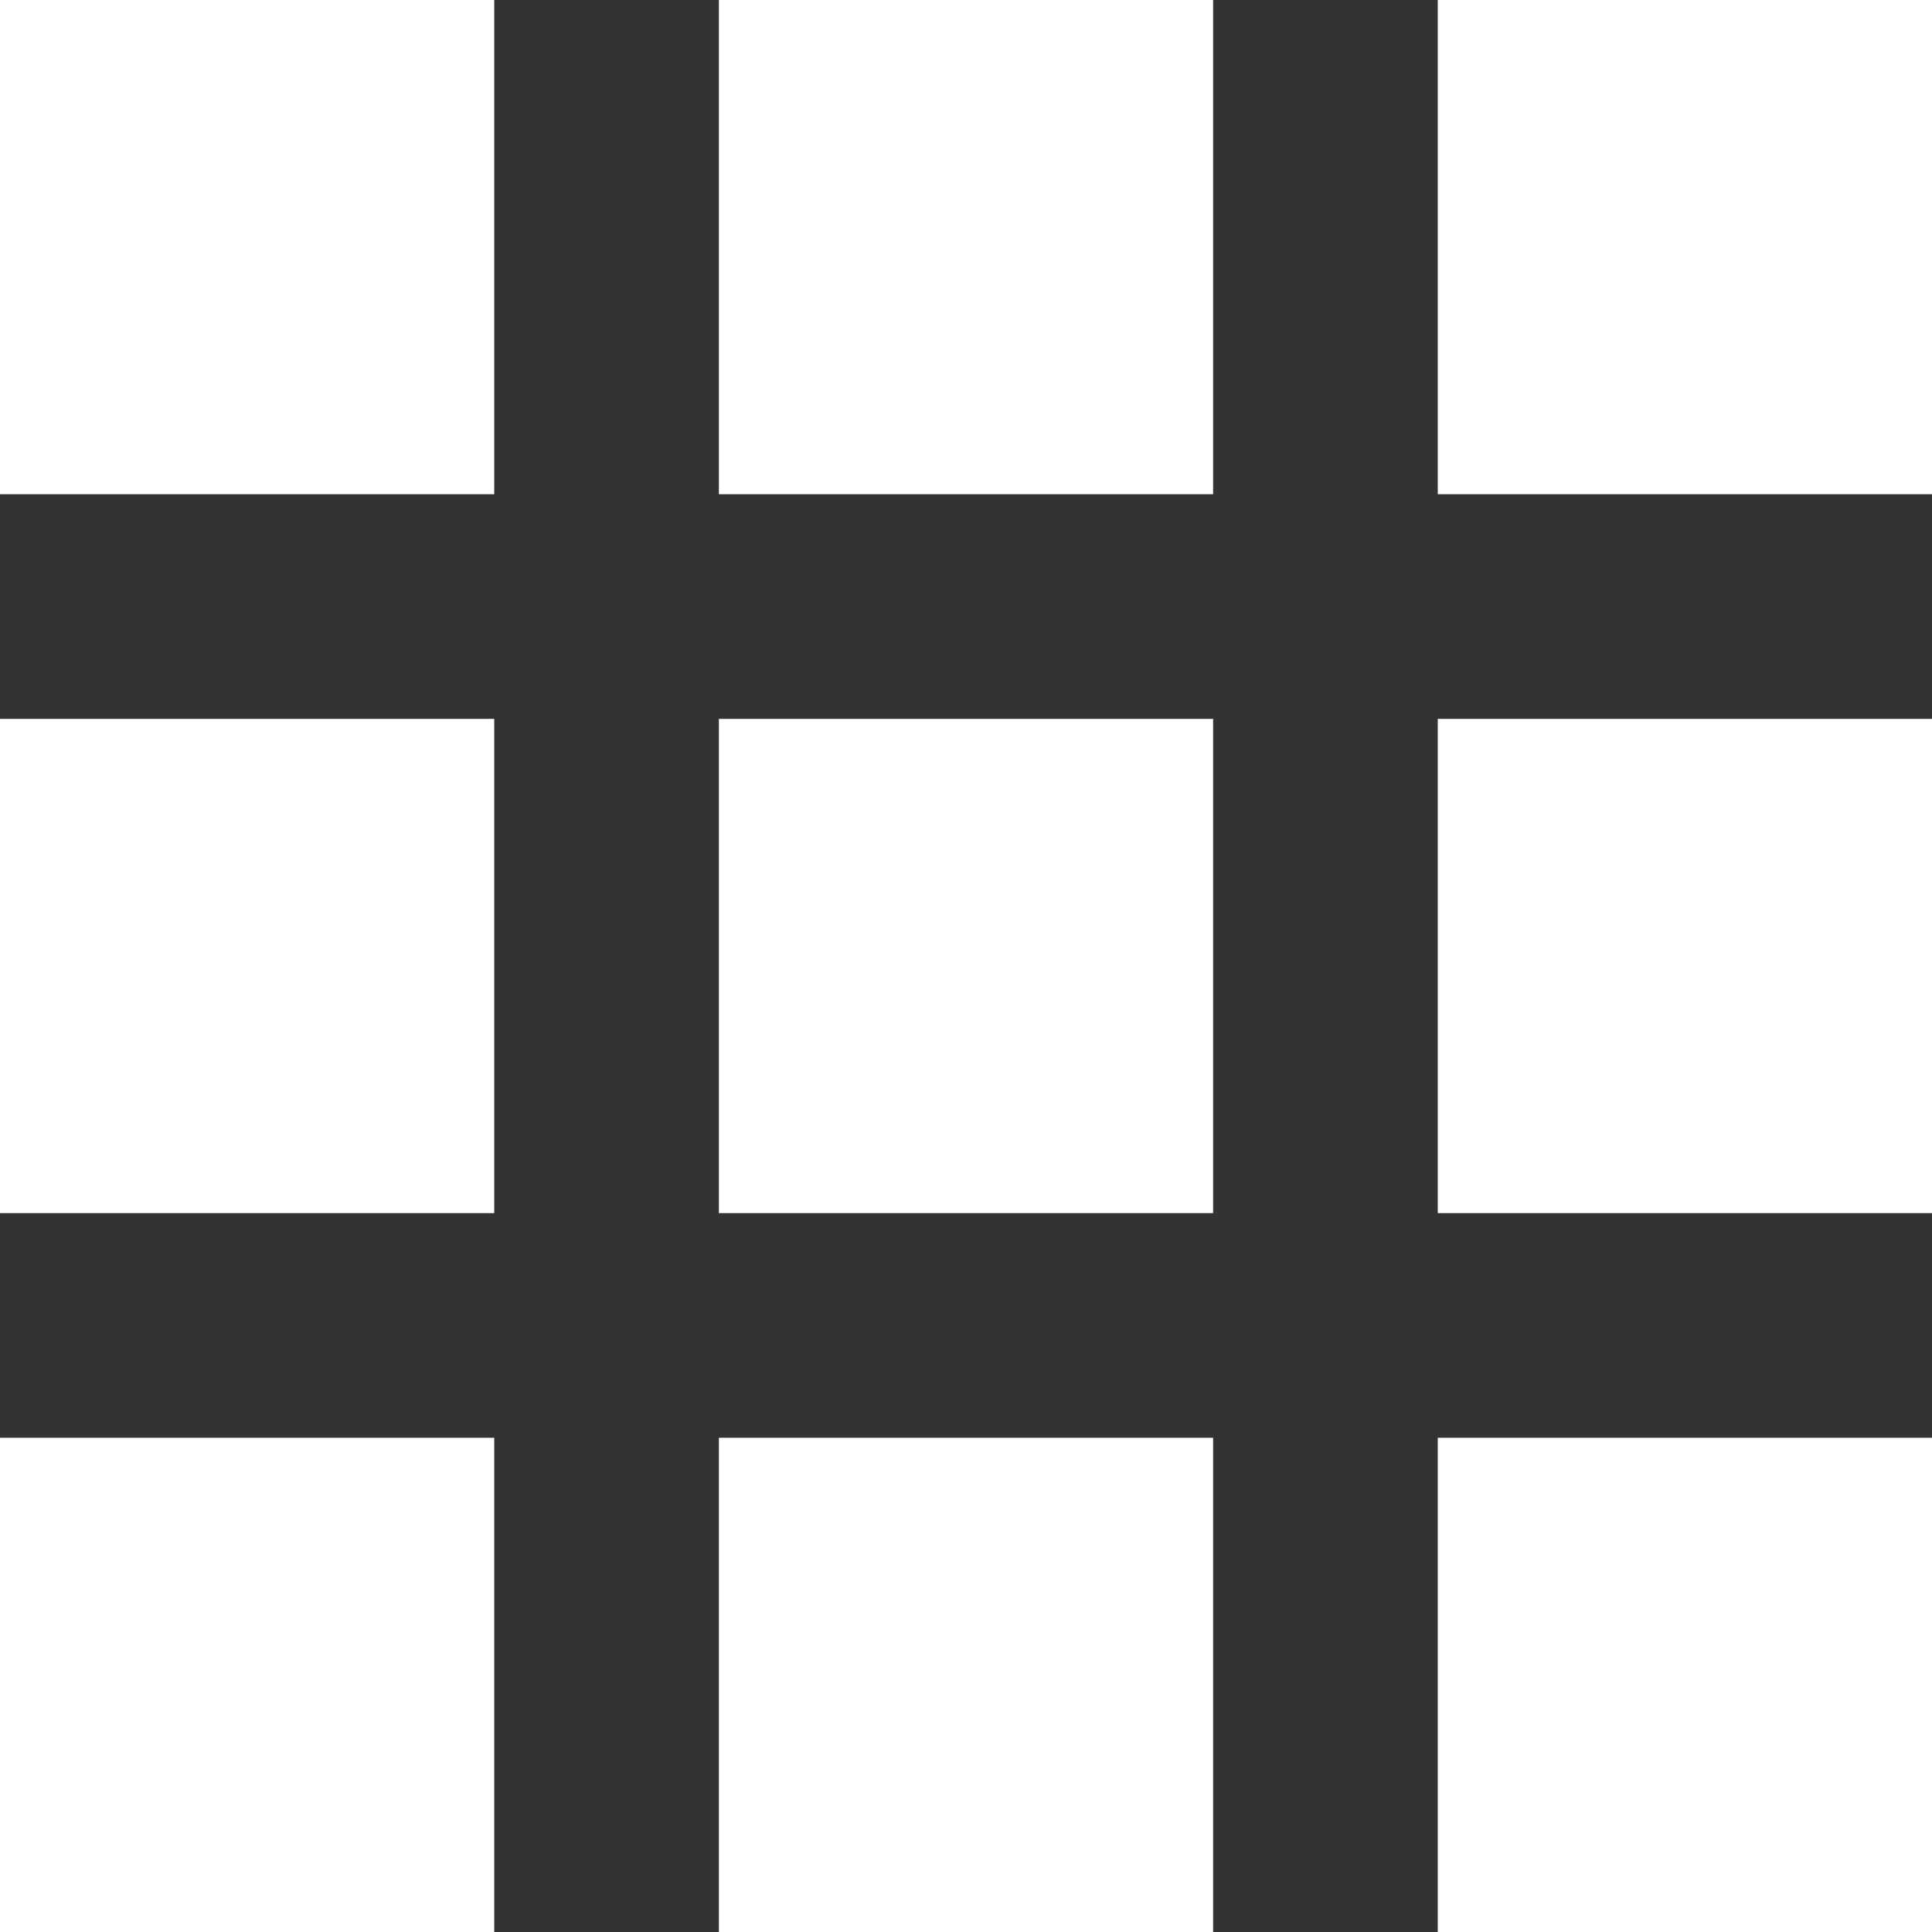
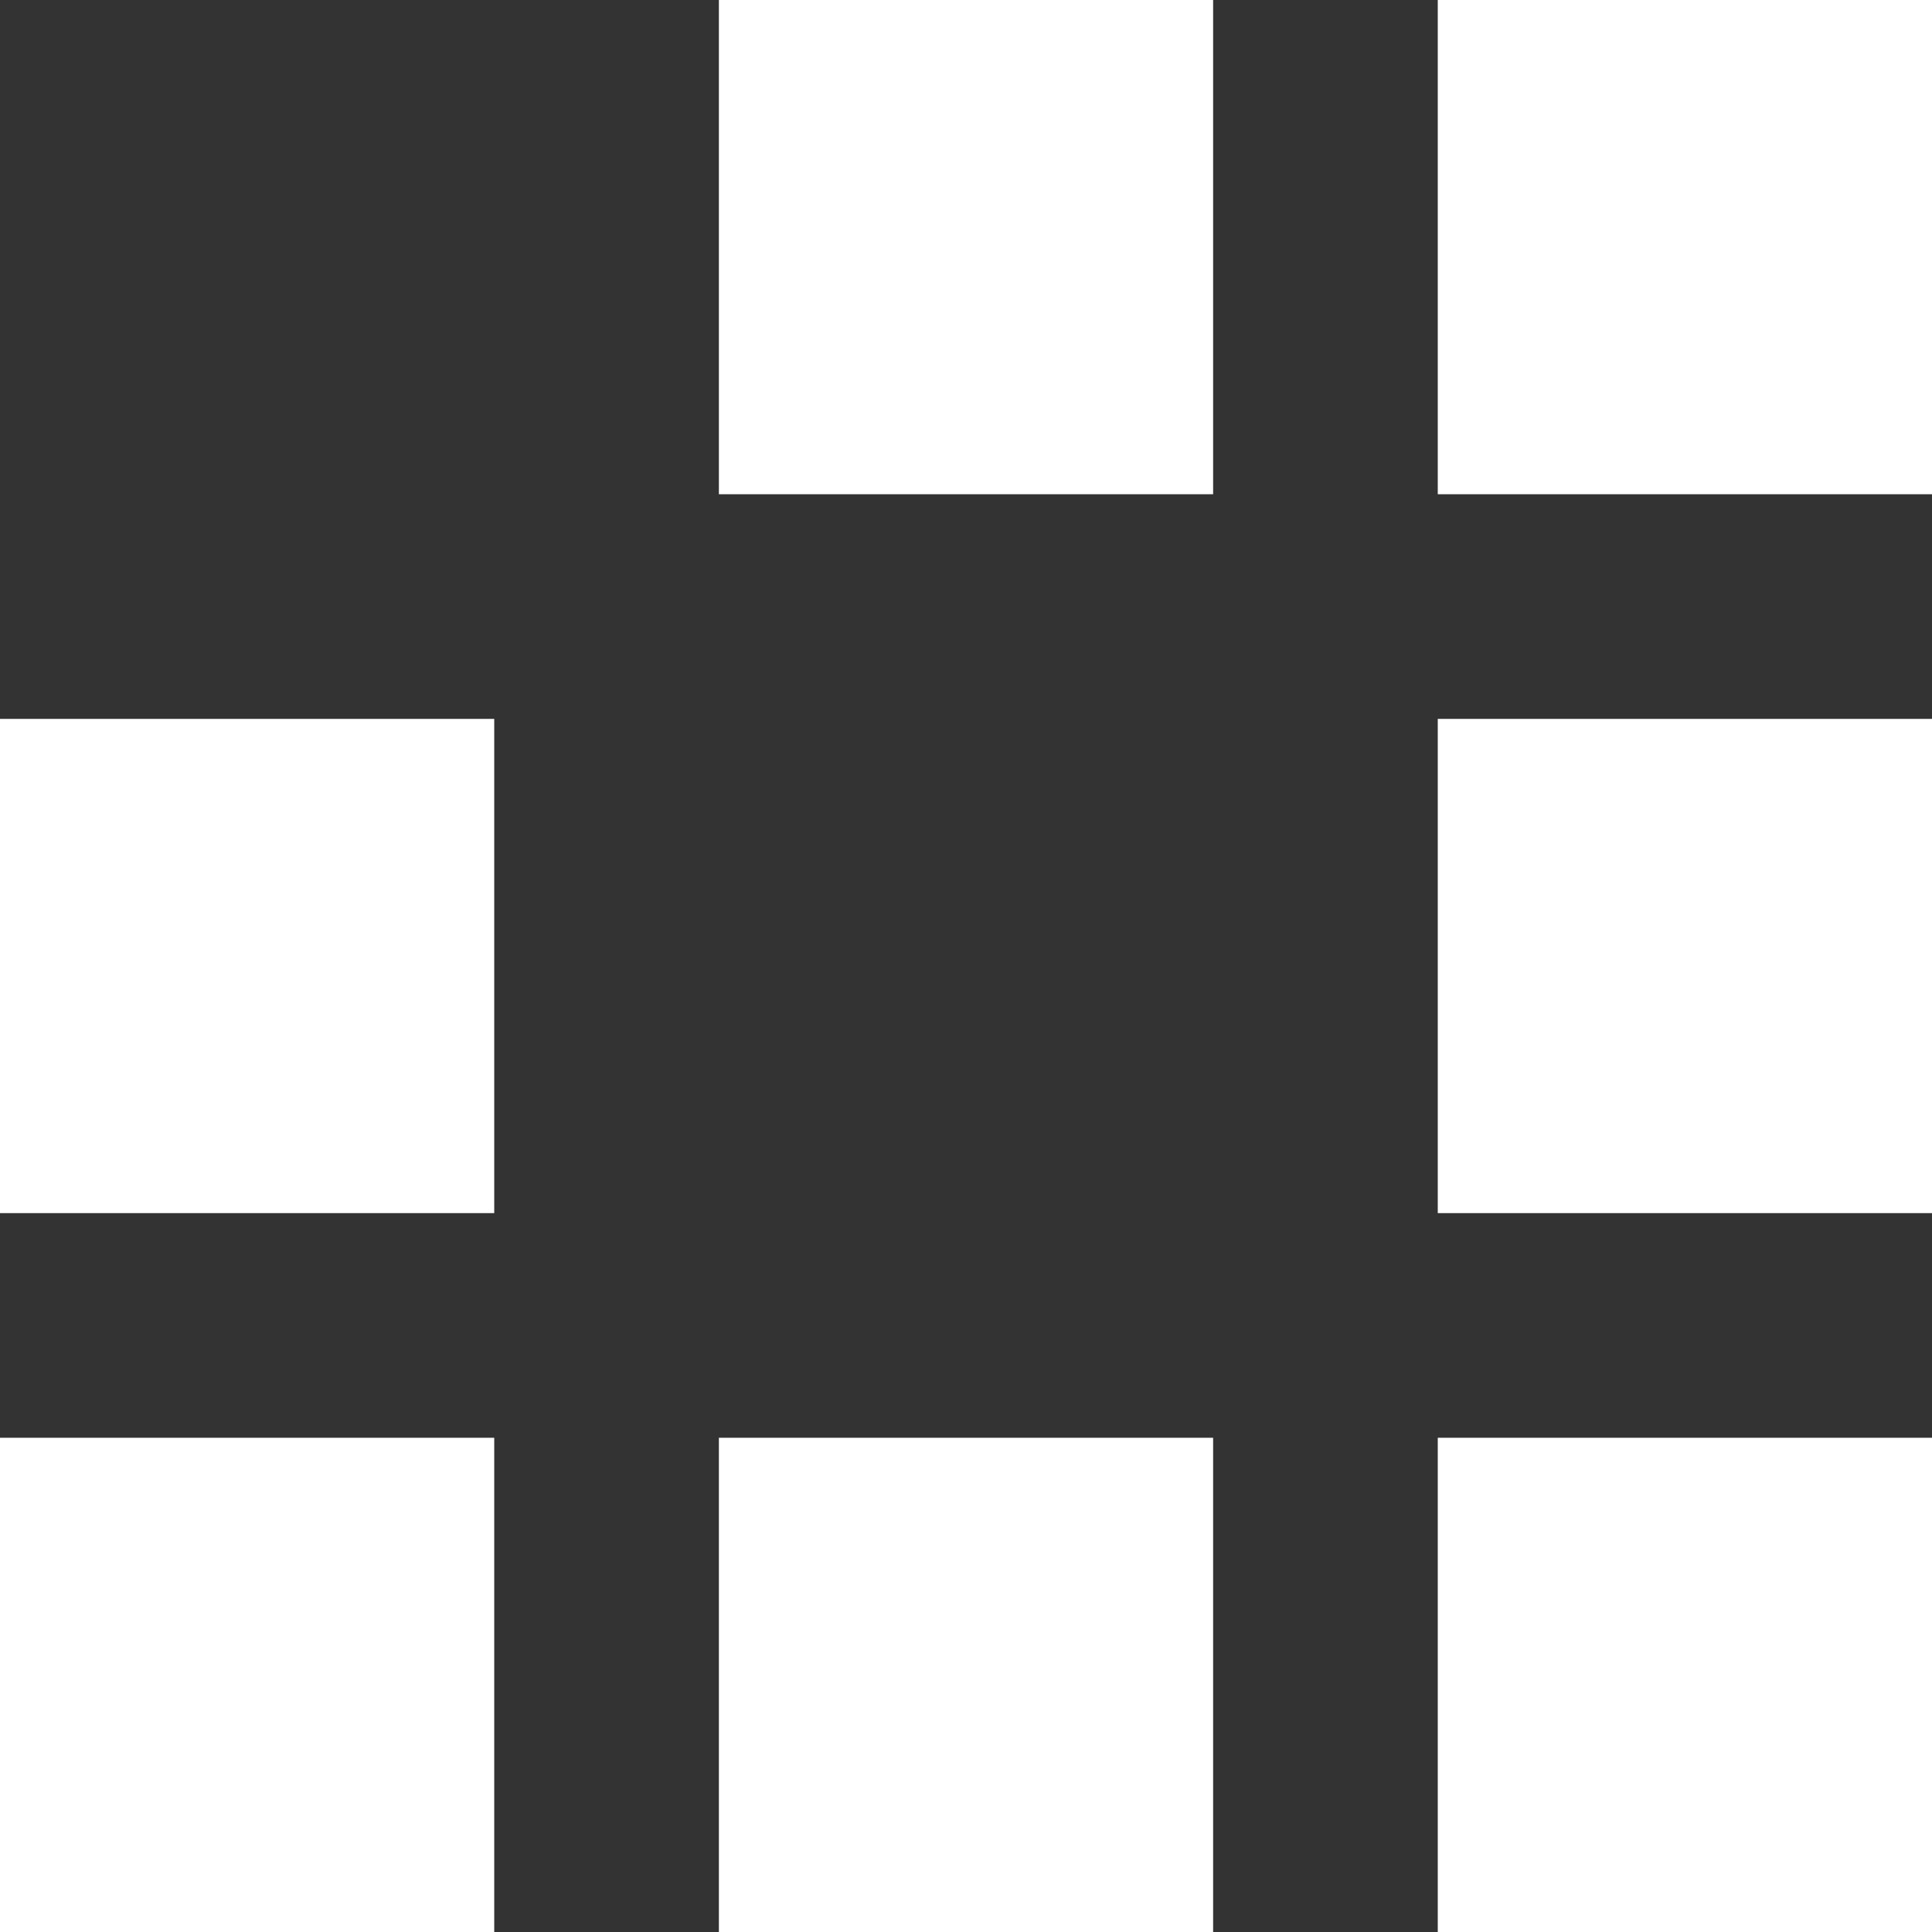
<svg xmlns="http://www.w3.org/2000/svg" width="43" height="43" viewBox="0 0 43 43">
  <rect x="0" y="0" width="43" height="43" fill="#333333" stroke="none" />
  <g id="グループ_14707" data-name="グループ 14707" transform="translate(-661 -1714)">
    <g id="グループ_14704" data-name="グループ 14704" transform="translate(661 1714)">
-       <rect id="長方形_2898" data-name="長方形 2898" width="11" height="11" fill="#fff" />
      <rect id="長方形_2899" data-name="長方形 2899" width="11" height="11" transform="translate(16)" fill="#fff" />
      <rect id="長方形_2900" data-name="長方形 2900" width="11" height="11" transform="translate(32)" fill="#fff" />
    </g>
    <g id="グループ_14705" data-name="グループ 14705" transform="translate(661 1730.02)">
      <rect id="長方形_2898-2" data-name="長方形 2898" width="11" height="11" transform="translate(0 -0.02)" fill="#fff" />
-       <rect id="長方形_2899-2" data-name="長方形 2899" width="11" height="11" transform="translate(16 -0.02)" fill="#fff" />
      <rect id="長方形_2900-2" data-name="長方形 2900" width="11" height="11" transform="translate(32 -0.02)" fill="#fff" />
    </g>
    <g id="グループ_14706" data-name="グループ 14706" transform="translate(661 1746.039)">
      <rect id="長方形_2898-3" data-name="長方形 2898" width="11" height="11" transform="translate(0 -0.039)" fill="#fff" />
      <rect id="長方形_2899-3" data-name="長方形 2899" width="11" height="11" transform="translate(16 -0.039)" fill="#fff" />
      <rect id="長方形_2900-3" data-name="長方形 2900" width="11" height="11" transform="translate(32 -0.039)" fill="#fff" />
    </g>
  </g>
</svg>